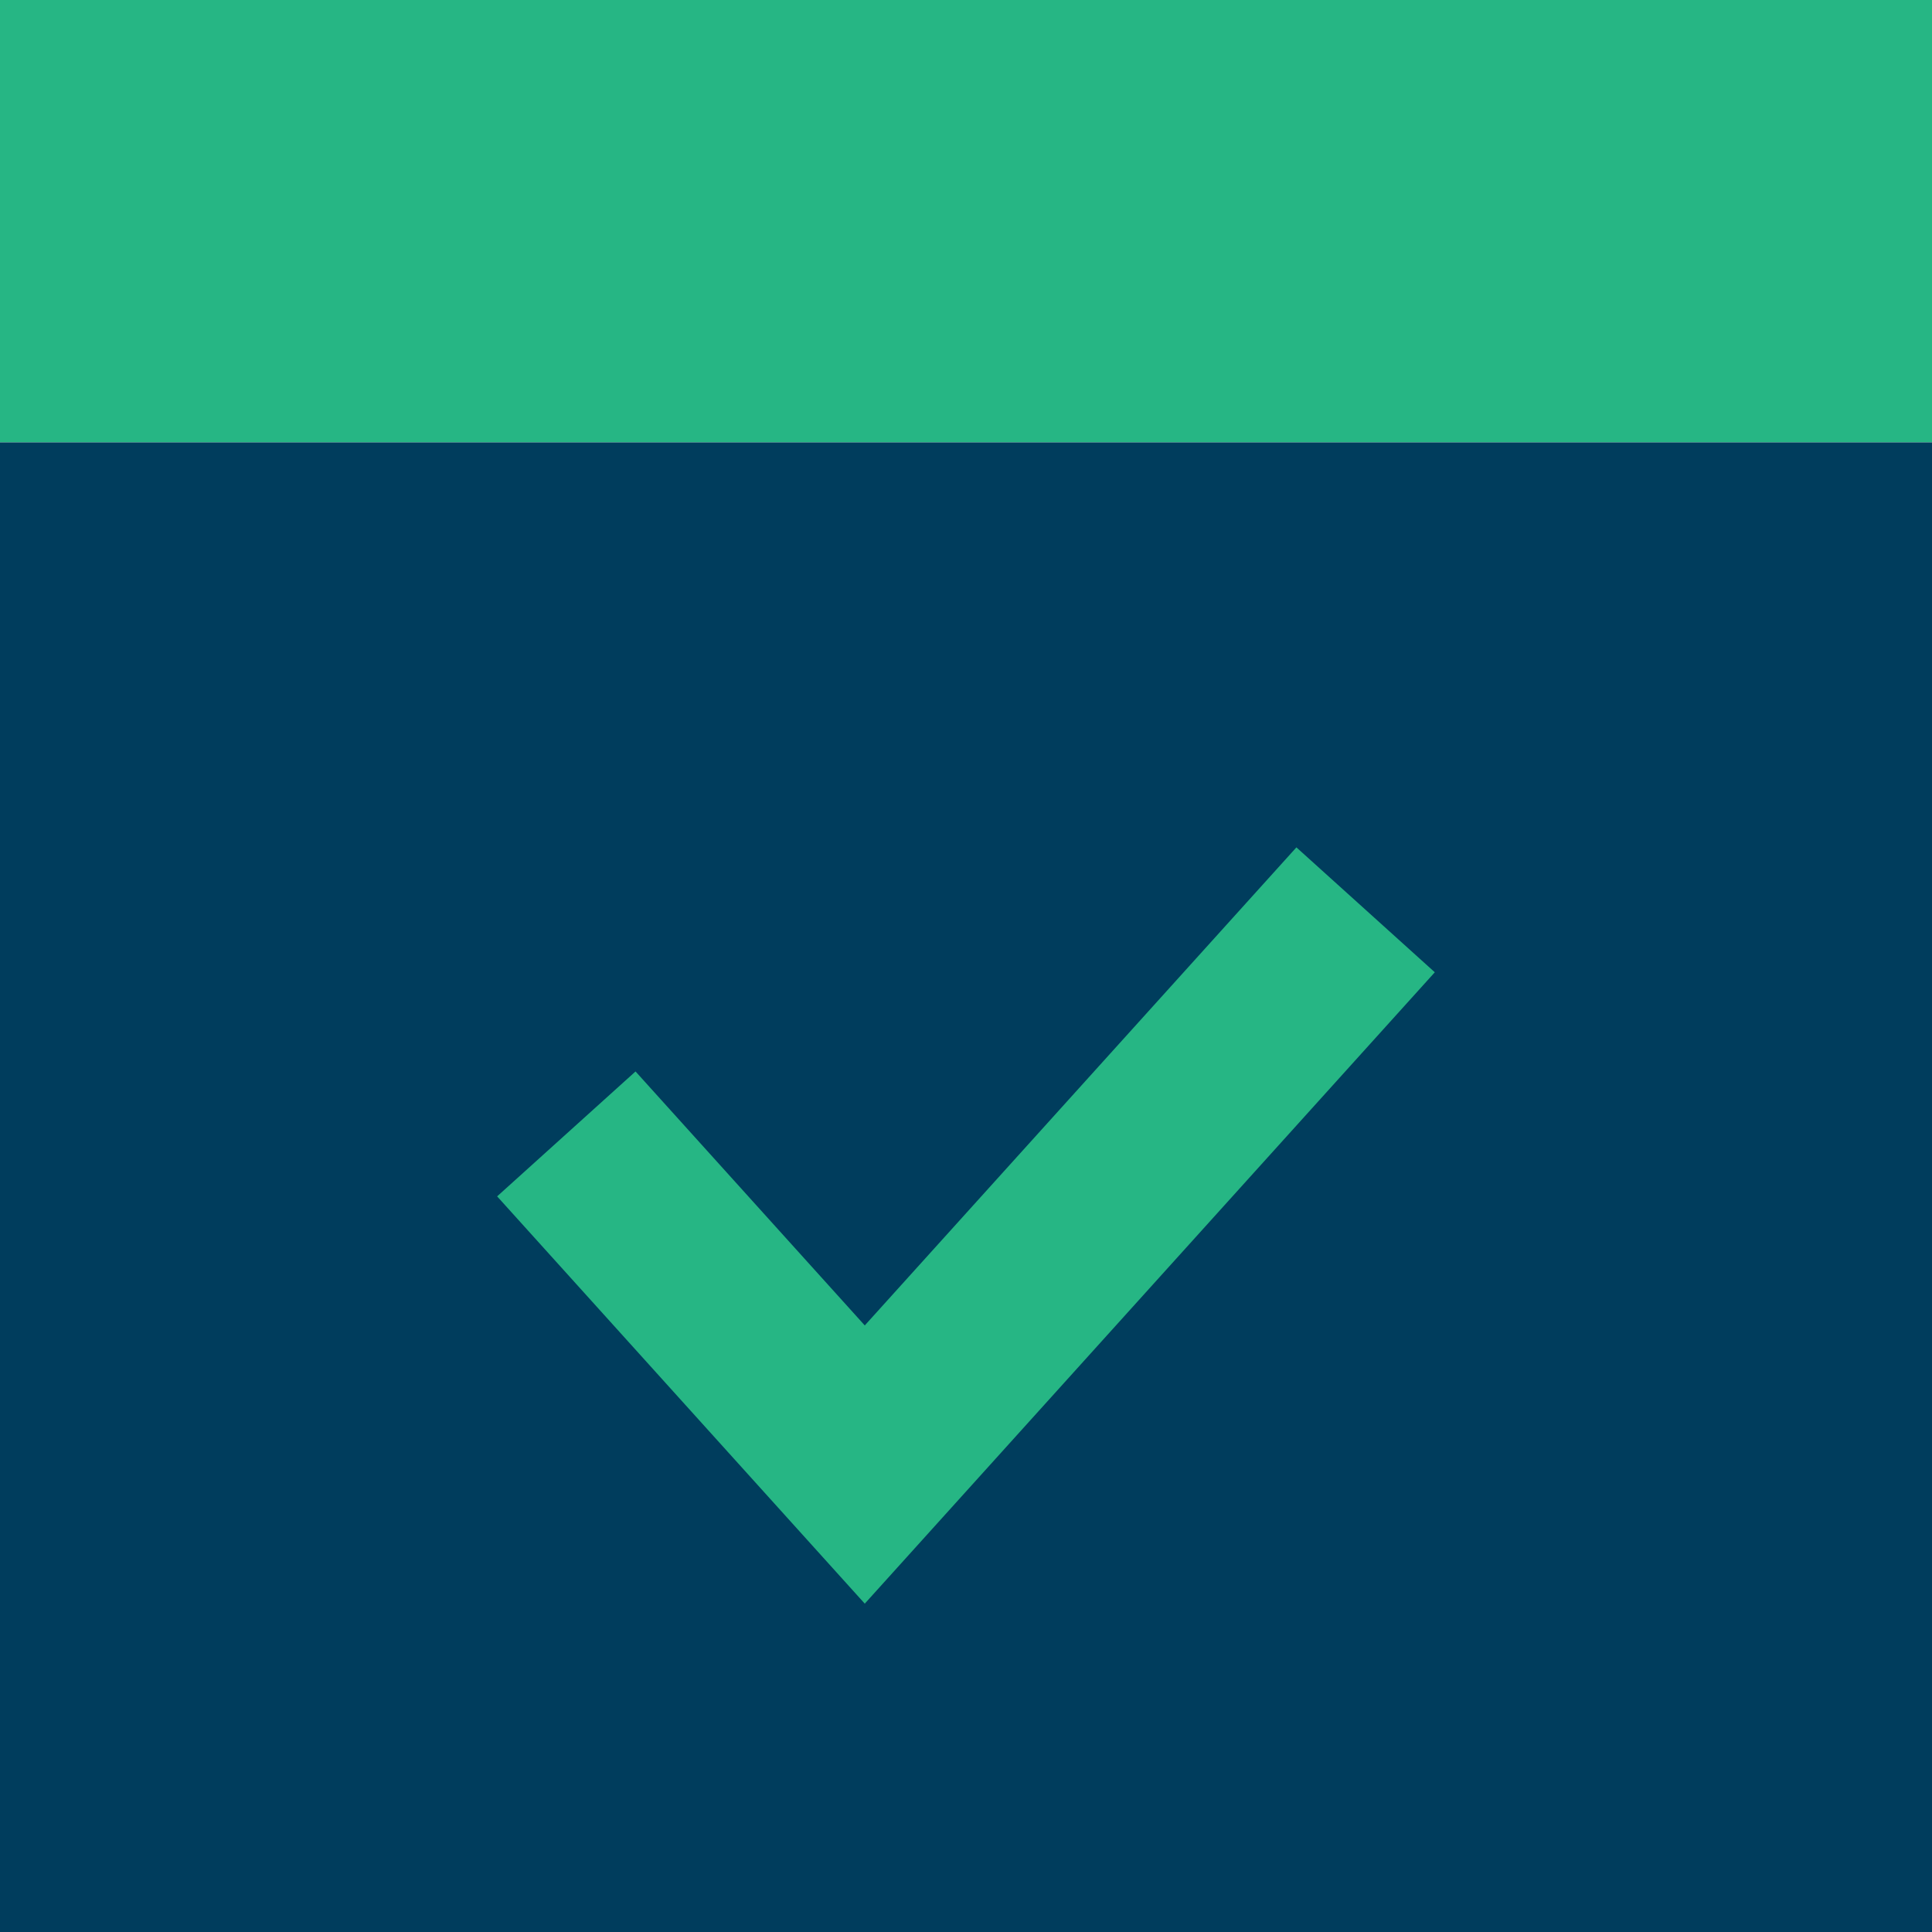
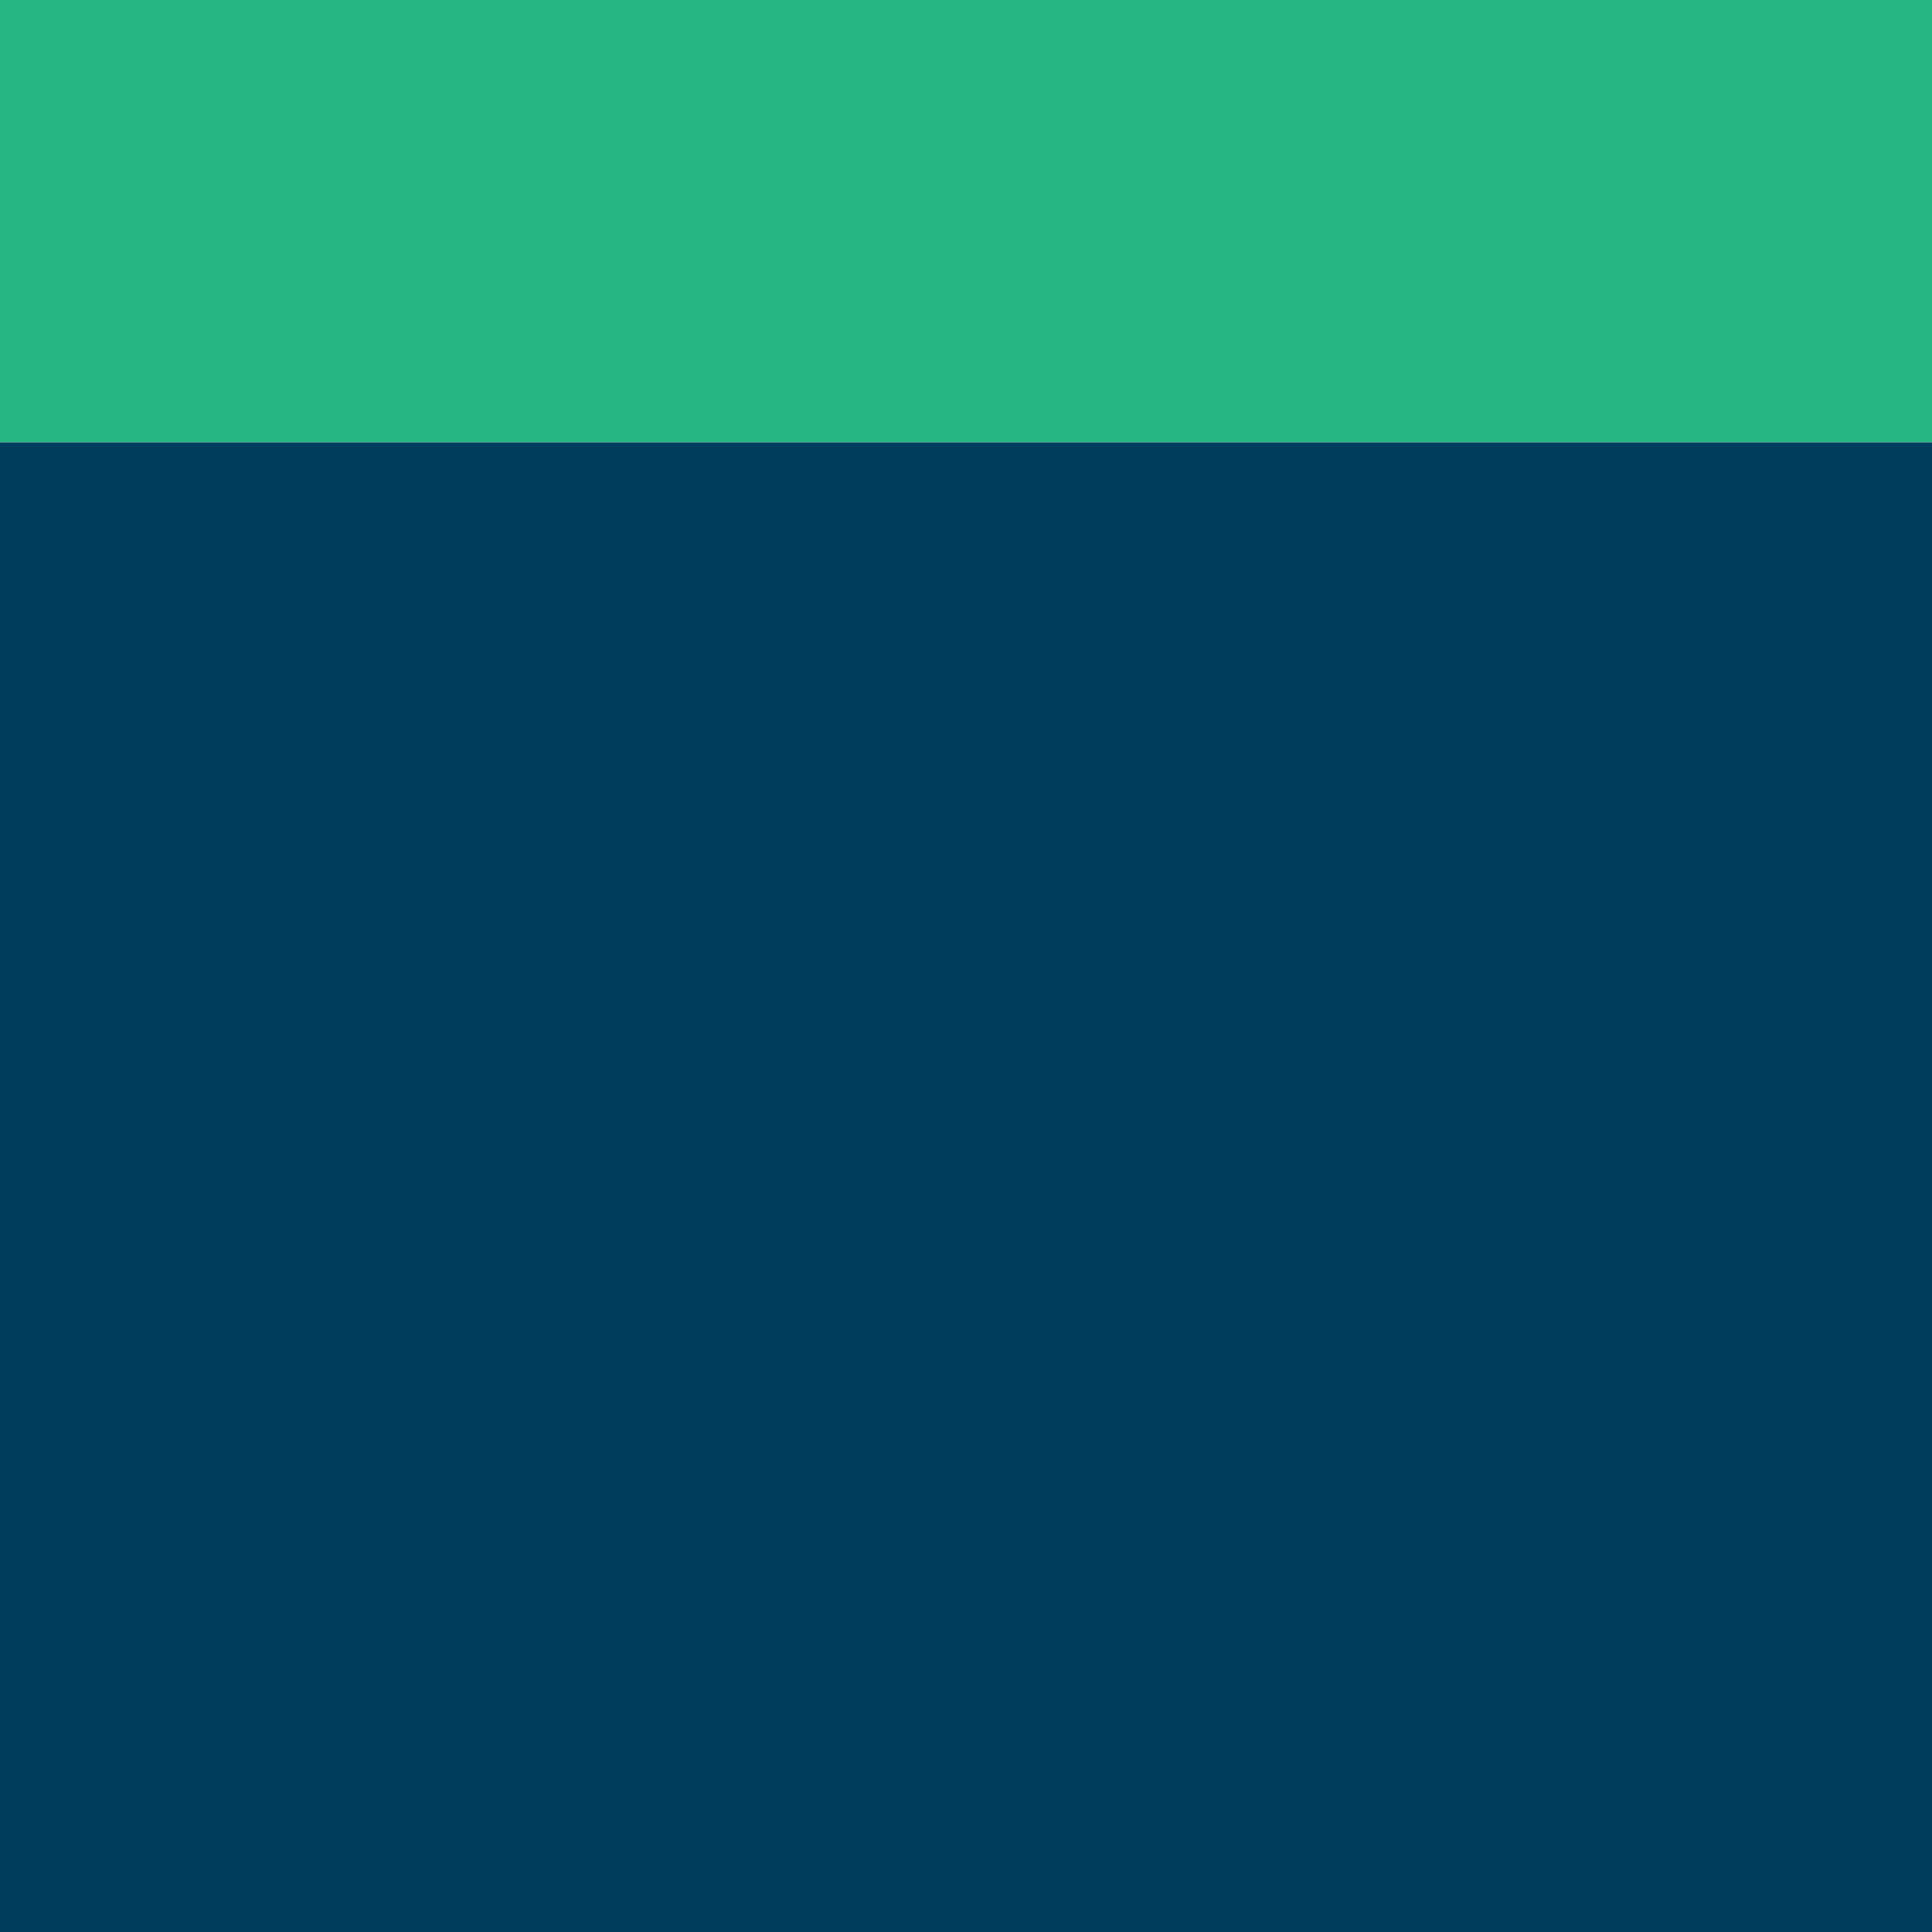
<svg xmlns="http://www.w3.org/2000/svg" width="31.09" height="31.09" viewBox="0 0 31.09 31.09">
  <g id="Group_370" data-name="Group 370" transform="translate(-168.955 -167.955)">
    <rect id="Rectangle_449" data-name="Rectangle 449" width="31.09" height="7.119" transform="translate(168.955 167.955)" fill="#26b684" />
    <rect id="Rectangle_450" data-name="Rectangle 450" width="31.09" height="23.971" transform="translate(168.955 175.074)" fill="#003d5d" />
-     <path id="Path_522" data-name="Path 522" d="M4936.656,1126.069l-5.916-6.554,2.227-2.01,3.689,4.087,6.946-7.693,2.227,2.01Z" transform="translate(-4753.785 -932.308)" fill="#26b684" />
  </g>
</svg>